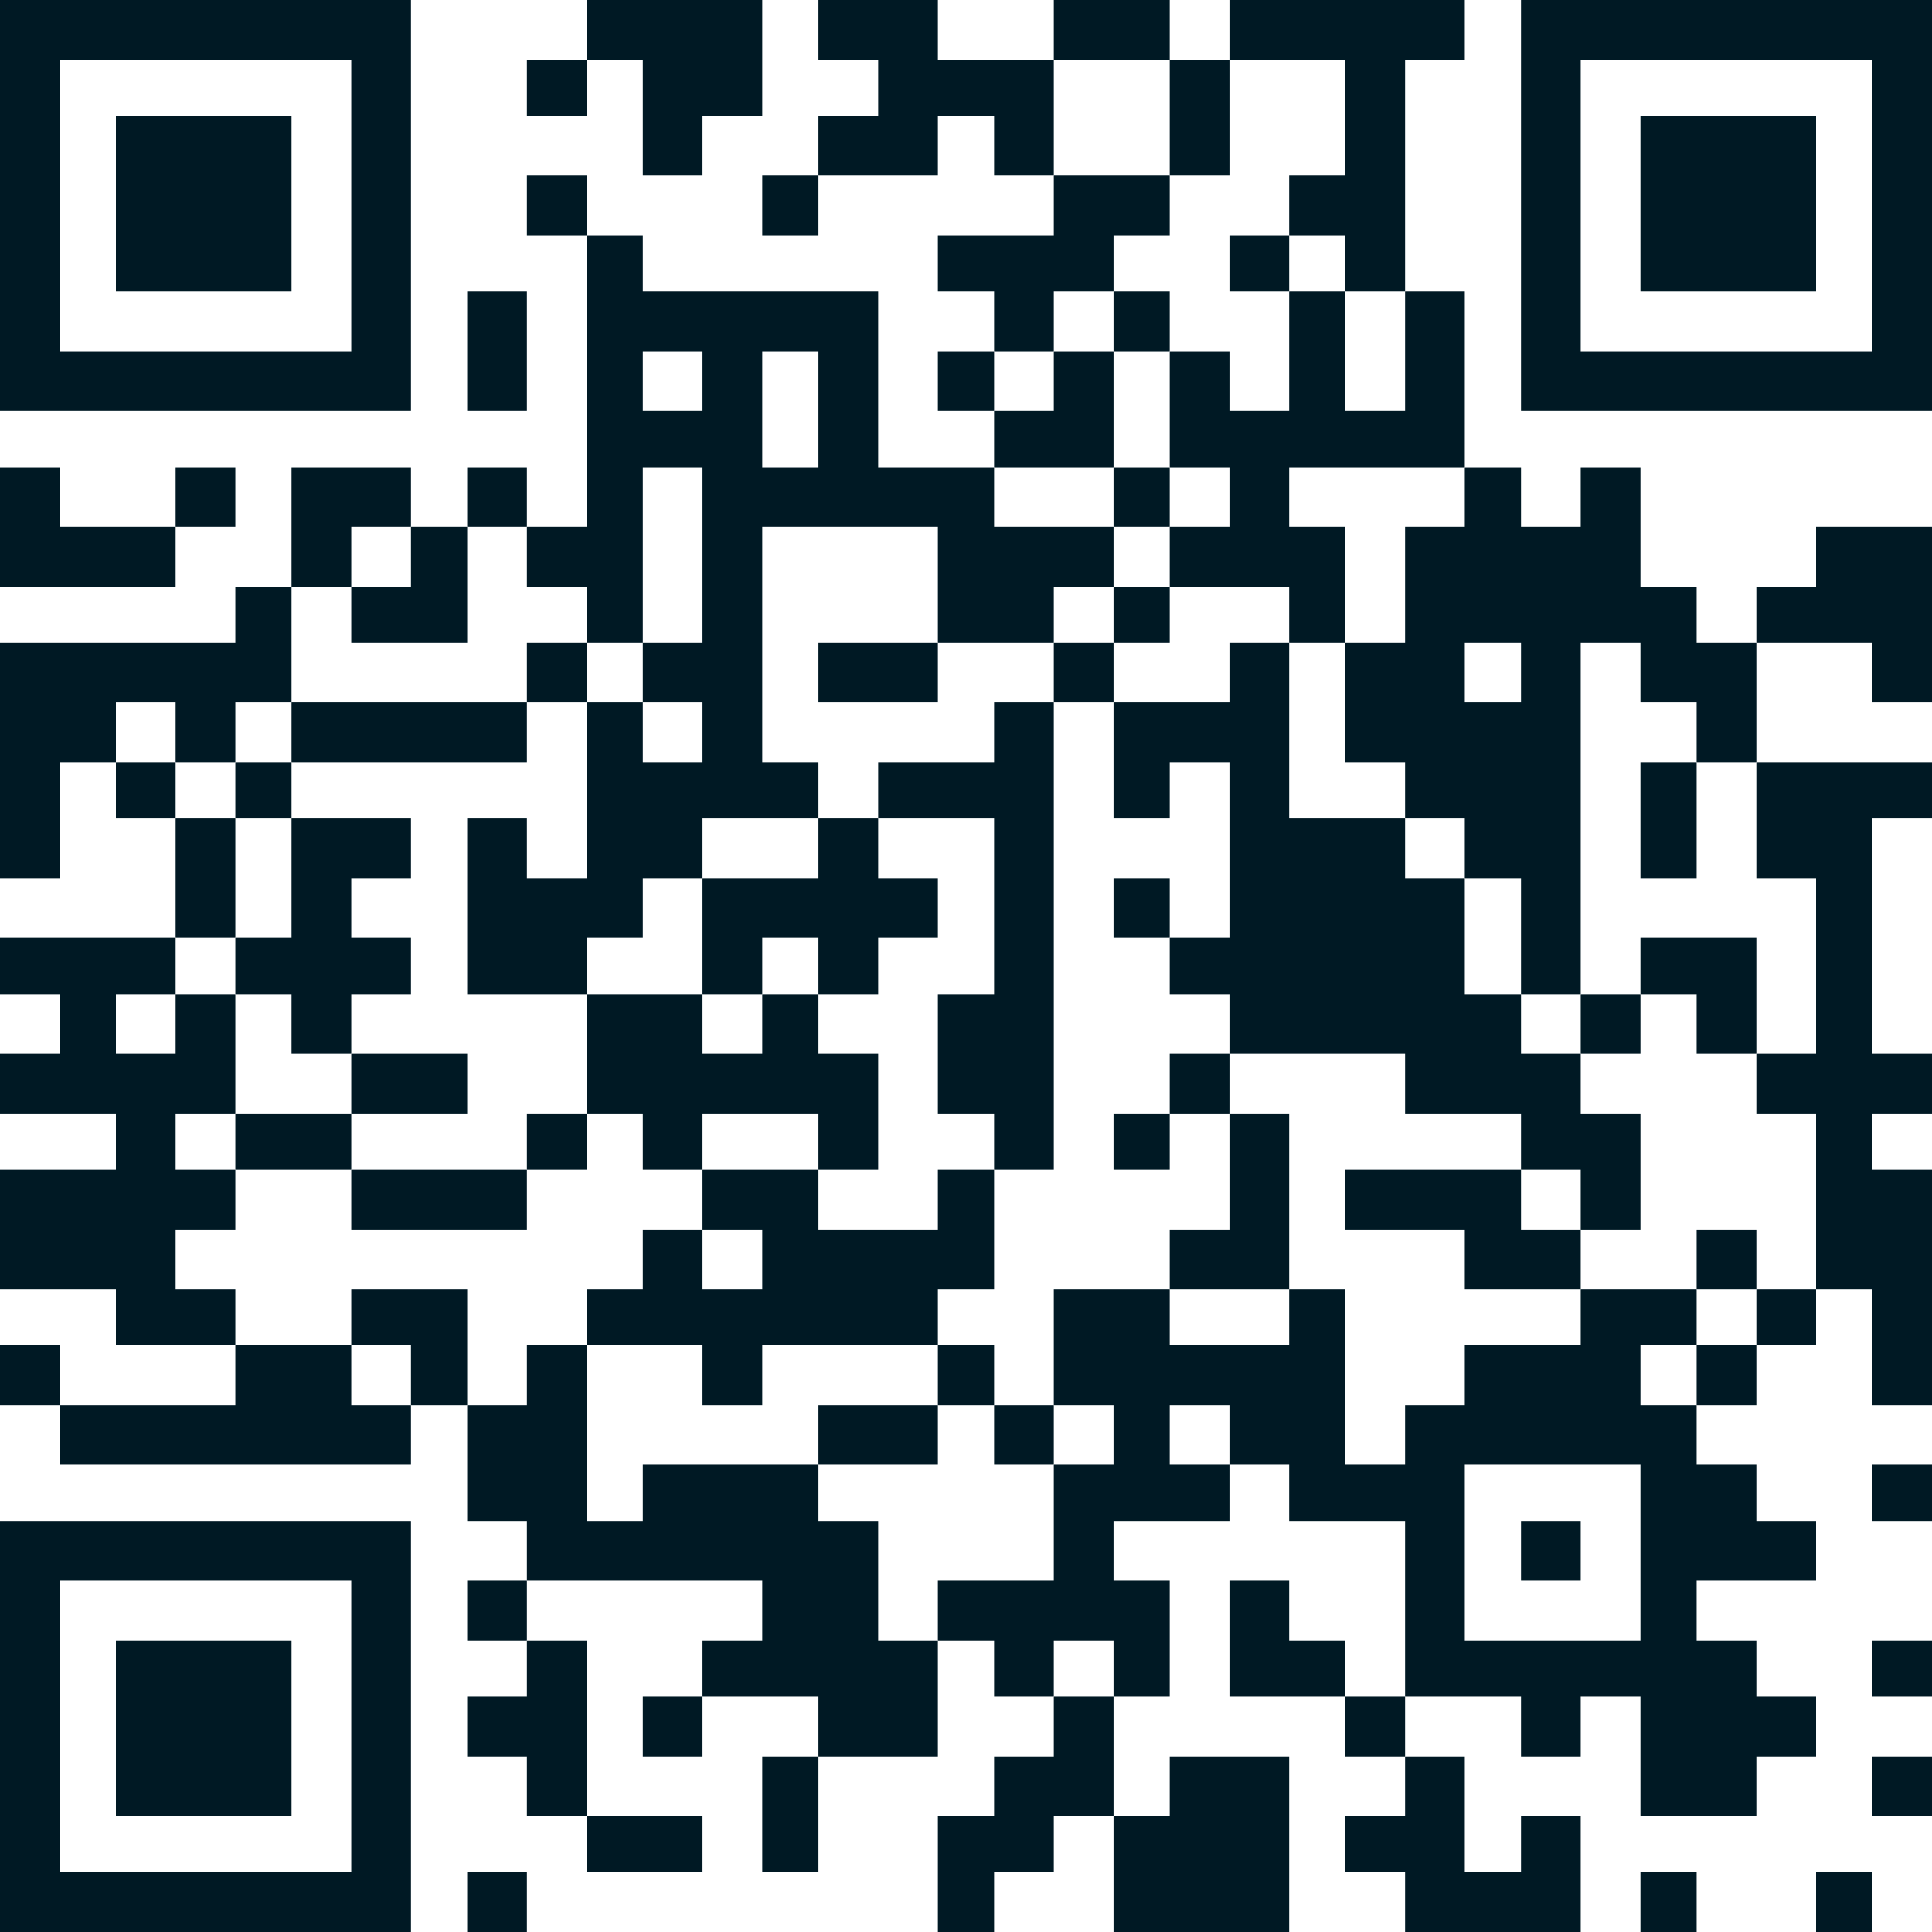
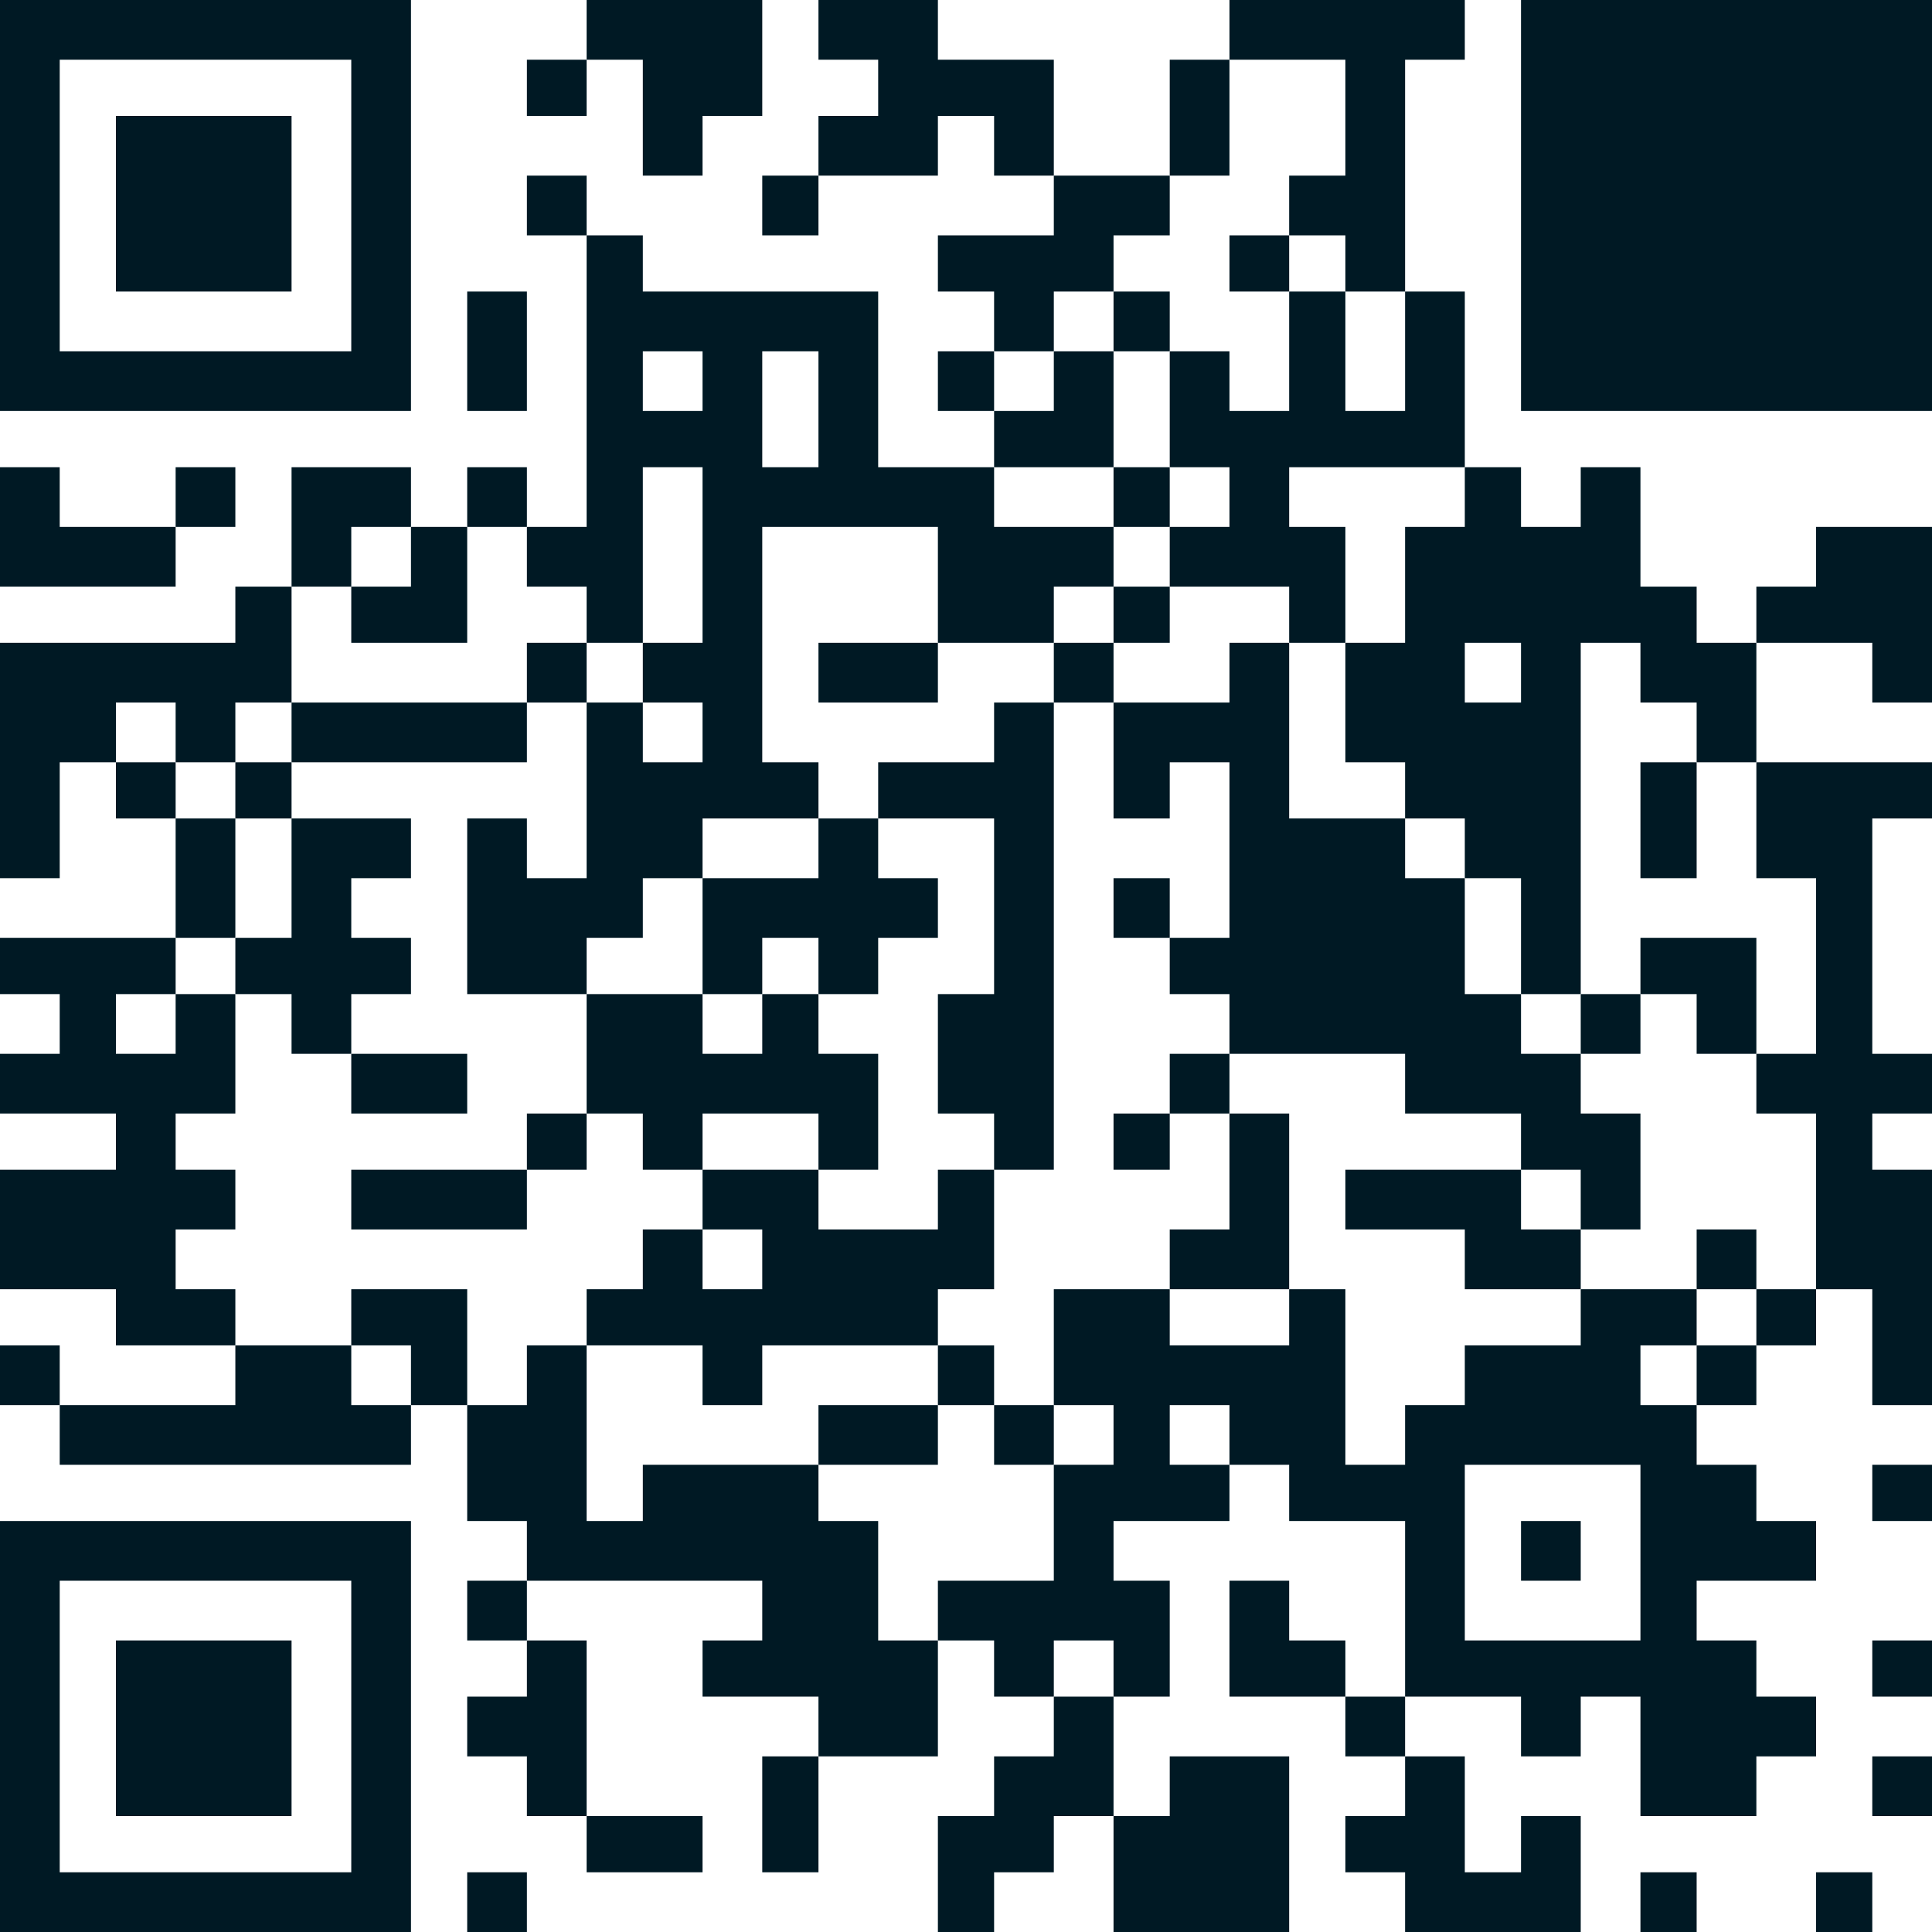
<svg xmlns="http://www.w3.org/2000/svg" xml:space="preserve" width="550px" height="550px" style="shape-rendering:geometricPrecision; text-rendering:geometricPrecision; image-rendering:optimizeQuality; fill-rule:evenodd; clip-rule:evenodd" viewBox="0 0 550 550">
  <defs>
    <style type="text/css">  .fil0 {fill:#001924}  </style>
  </defs>
  <g id="Слой_x0020_1">
    <g id="_1848012233392">
      <path class="fil0" d="M417 417l50 0 0 50 -50 0 0 -50zm-67 0l-17 0 0 -17 17 0 0 17zm-50 0l0 33 -33 0 0 17 16 0 0 16 17 0 0 -16 17 0 0 16 16 0 0 -33 -16 0 0 -17 33 0 0 -16 17 0 0 16 33 0 0 50 33 0 0 17 17 0 0 -17 17 0 0 34 33 0 0 -17 17 0 0 -17 -17 0 0 -16 -17 0 0 -17 34 0 0 -17 -17 0 0 -16 -17 0 0 -17 -16 0 0 -17 16 0 0 -16 -33 0 0 16 -33 0 0 17 -17 0 0 17 -17 0 0 -50 -16 0 0 16 -34 0 0 -16 -33 0 0 33 17 0 0 17 -17 0z" />
      <path class="fil0" d="M183 200l17 0 0 17 -17 0 0 -17zm0 -17l0 -50 17 0 0 50 -17 0zm34 -83l16 0 0 33 -16 0 0 -33zm-34 0l17 0 0 17 -17 0 0 -17zm-33 50l0 17 17 0 0 16 16 0 0 17 -16 0 0 50 -17 0 0 -17 -17 0 0 50 34 0 0 -16 16 0 0 -17 17 0 0 -17 33 0 0 -16 -16 0 0 -67 50 0 0 33 33 0 0 -16 17 0 0 -17 -34 0 0 -17 -33 0 0 -50 -67 0 0 -16 -16 0 0 83 -17 0z" />
      <polygon class="fil0" points="317,200 317,233 333,233 333,217 350,217 350,267 333,267 333,283 350,283 350,300 400,300 400,317 433,317 433,333 450,333 450,350 467,350 467,317 450,317 450,300 433,300 433,283 417,283 417,250 400,250 400,233 367,233 367,183 350,183 350,200 " />
      <path class="fil0" d="M417 183l16 0 0 17 -16 0 0 -17zm-34 0l0 34 17 0 0 16 17 0 0 17 16 0 0 33 17 0 0 -100 17 0 0 17 16 0 0 17 17 0 0 -34 -17 0 0 -16 -16 0 0 -34 -17 0 0 17 -17 0 0 -17 -16 0 0 17 -17 0 0 33 -17 0z" />
      <path class="fil0" d="M17 17l83 0 0 83 -83 0 0 -83zm-17 100l117 0 0 -117 -117 0 0 117z" />
      <path class="fil0" d="M17 450l83 0 0 83 -83 0 0 -83zm-17 100l117 0 0 -117 -117 0 0 117z" />
-       <path class="fil0" d="M450 17l83 0 0 83 -83 0 0 -83zm-17 100l117 0 0 -117 -117 0 0 117z" />
+       <path class="fil0" d="M450 17zm-17 100l117 0 0 -117 -117 0 0 117z" />
      <polygon class="fil0" points="133,400 133,433 150,433 150,450 217,450 217,467 200,467 200,483 233,483 233,500 267,500 267,467 250,467 250,433 233,433 233,417 183,417 183,433 167,433 167,383 150,383 150,400 " />
      <path class="fil0" d="M50 283l0 17 -17 0 0 -17 17 0zm17 100l0 -16 -17 0 0 -17 17 0 0 -17 -17 0 0 -16 17 0 0 -34 -17 0 0 -16 -50 0 0 16 17 0 0 17 -17 0 0 17 33 0 0 16 -33 0 0 34 33 0 0 16 34 0z" />
      <polygon class="fil0" points="500,300 500,317 517,317 517,367 533,367 533,400 550,400 550,333 533,333 533,317 550,317 550,300 533,300 533,233 550,233 550,217 500,217 500,250 517,250 517,300 " />
      <path class="fil0" d="M200 350l17 0 0 17 -17 0 0 -17zm-33 33l33 0 0 17 17 0 0 -17 50 0 0 -16 16 0 0 -34 -16 0 0 17 -34 0 0 -17 -33 0 0 17 -17 0 0 17 -16 0 0 16z" />
      <polygon class="fil0" points="333,100 333,133 350,133 350,150 333,150 333,167 367,167 367,183 383,183 383,150 367,150 367,133 417,133 417,83 400,83 400,117 383,117 383,83 367,83 367,117 350,117 350,100 " />
      <polygon class="fil0" points="250,233 283,233 283,283 267,283 267,317 283,317 283,333 300,333 300,200 283,200 283,217 250,217 " />
      <polygon class="fil0" points="33,217 33,200 50,200 50,217 67,217 67,200 83,200 83,167 67,167 67,183 0,183 0,250 17,250 17,217 " />
      <polygon class="fil0" points="200,333 200,317 233,317 233,333 250,333 250,300 233,300 233,283 217,283 217,300 200,300 200,283 167,283 167,317 183,317 183,333 " />
      <polygon class="fil0" points="33,517 83,517 83,467 33,467 " />
      <polygon class="fil0" points="467,83 517,83 517,33 467,33 " />
      <polygon class="fil0" points="33,83 83,83 83,33 33,33 " />
      <polygon class="fil0" points="367,67 383,67 383,83 400,83 400,17 417,17 417,0 350,0 350,17 383,17 383,50 367,50 " />
      <polygon class="fil0" points="233,50 267,50 267,33 283,33 283,50 300,50 300,17 267,17 267,0 233,0 233,17 250,17 250,33 233,33 " />
      <polygon class="fil0" points="317,517 317,550 367,550 367,500 333,500 333,517 " />
      <polygon class="fil0" points="17,400 17,417 117,417 117,400 100,400 100,383 67,383 67,400 " />
      <polygon class="fil0" points="67,267 67,283 83,283 83,300 100,300 100,283 117,283 117,267 100,267 100,250 117,250 117,233 83,233 83,267 " />
      <polygon class="fil0" points="200,250 200,283 217,283 217,267 233,267 233,283 250,283 250,267 267,267 267,250 250,250 250,233 233,233 233,250 " />
      <polygon class="fil0" points="400,500 400,517 383,517 383,533 400,533 400,550 450,550 450,517 433,517 433,533 417,533 417,500 " />
      <polygon class="fil0" points="317,517 317,483 300,483 300,500 283,500 283,517 267,517 267,550 283,550 283,533 300,533 300,517 " />
      <polygon class="fil0" points="167,17 183,17 183,50 200,50 200,33 217,33 217,0 167,0 " />
      <polygon class="fil0" points="283,100 300,100 300,83 317,83 317,67 333,67 333,50 300,50 300,67 267,67 267,83 283,83 " />
      <polygon class="fil0" points="500,183 533,183 533,200 550,200 550,150 517,150 517,167 500,167 " />
      <polygon class="fil0" points="450,367 450,350 433,350 433,333 383,333 383,350 417,350 417,367 " />
      <polygon class="fil0" points="167,517 167,467 150,467 150,483 133,483 133,500 150,500 150,517 " />
      <polygon class="fil0" points="50,150 17,150 17,133 0,133 0,167 50,167 " />
      <polygon class="fil0" points="150,200 83,200 83,217 150,217 " />
      <polygon class="fil0" points="333,367 367,367 367,317 350,317 350,350 333,350 " />
      <polygon class="fil0" points="500,300 500,267 467,267 467,283 483,283 483,300 " />
      <polygon class="fil0" points="383,483 383,467 367,467 367,450 350,450 350,483 " />
      <polygon class="fil0" points="150,333 100,333 100,350 150,350 " />
      <polygon class="fil0" points="117,400 133,400 133,367 100,367 100,383 117,383 " />
      <polygon class="fil0" points="283,117 283,133 317,133 317,100 300,100 300,117 " />
      <polygon class="fil0" points="100,167 100,150 117,150 117,133 83,133 83,167 " />
      <polygon class="fil0" points="100,167 100,183 133,183 133,150 117,150 117,167 " />
      <polygon class="fil0" points="350,17 333,17 333,50 350,50 " />
      <polygon class="fil0" points="233,500 217,500 217,533 233,533 " />
      <polygon class="fil0" points="100,300 100,317 133,317 133,300 " />
-       <polygon class="fil0" points="100,333 100,317 67,317 67,333 " />
      <polygon class="fil0" points="133,117 150,117 150,83 133,83 " />
      <polygon class="fil0" points="267,183 233,183 233,200 267,200 " />
      <polygon class="fil0" points="67,267 67,233 50,233 50,267 " />
      <polygon class="fil0" points="483,217 467,217 467,250 483,250 " />
      <polygon class="fil0" points="267,400 233,400 233,417 267,417 " />
-       <polygon class="fil0" points="333,17 333,0 300,0 300,17 " />
      <polygon class="fil0" points="167,517 167,533 200,533 200,517 " />
      <polygon class="fil0" points="283,117 283,100 267,100 267,117 " />
      <polygon class="fil0" points="50,233 50,217 33,217 33,233 " />
      <polygon class="fil0" points="517,367 500,367 500,383 517,383 " />
      <polygon class="fil0" points="283,400 283,383 267,383 267,400 " />
      <polygon class="fil0" points="533,517 550,517 550,500 533,500 " />
      <polygon class="fil0" points="333,267 333,250 317,250 317,267 " />
      <polygon class="fil0" points="350,317 350,300 333,300 333,317 " />
      <polygon class="fil0" points="167,317 150,317 150,333 167,333 " />
      <polygon class="fil0" points="333,317 317,317 317,333 333,333 " />
      <polygon class="fil0" points="83,233 83,217 67,217 67,233 " />
      <polygon class="fil0" points="500,367 500,350 483,350 483,367 " />
      <polygon class="fil0" points="167,17 150,17 150,33 167,33 " />
      <polygon class="fil0" points="167,67 167,50 150,50 150,67 " />
      <polygon class="fil0" points="17,400 17,383 0,383 0,400 " />
      <polygon class="fil0" points="233,50 217,50 217,67 233,67 " />
      <polygon class="fil0" points="367,83 367,67 350,67 350,83 " />
      <polygon class="fil0" points="317,200 317,183 300,183 300,200 " />
      <polygon class="fil0" points="500,383 483,383 483,400 500,400 " />
      <polygon class="fil0" points="300,417 300,400 283,400 283,417 " />
      <polygon class="fil0" points="167,200 167,183 150,183 150,200 " />
      <polygon class="fil0" points="533,433 550,433 550,417 533,417 " />
      <polygon class="fil0" points="433,450 450,450 450,433 433,433 " />
      <polygon class="fil0" points="150,467 150,450 133,450 133,467 " />
      <polygon class="fil0" points="333,167 317,167 317,183 333,183 " />
      <polygon class="fil0" points="333,100 333,83 317,83 317,100 " />
      <polygon class="fil0" points="533,483 550,483 550,467 533,467 " />
-       <polygon class="fil0" points="200,483 183,483 183,500 200,500 " />
      <polygon class="fil0" points="400,500 400,483 383,483 383,500 " />
      <polygon class="fil0" points="333,150 333,133 317,133 317,150 " />
      <polygon class="fil0" points="150,150 150,133 133,133 133,150 " />
      <polygon class="fil0" points="133,550 150,550 150,533 133,533 " />
      <polygon class="fil0" points="50,150 67,150 67,133 50,133 " />
      <polygon class="fil0" points="467,283 450,283 450,300 467,300 " />
      <polygon class="fil0" points="467,550 483,550 483,533 467,533 " />
      <polygon class="fil0" points="517,550 533,550 533,533 517,533 " />
    </g>
  </g>
</svg>